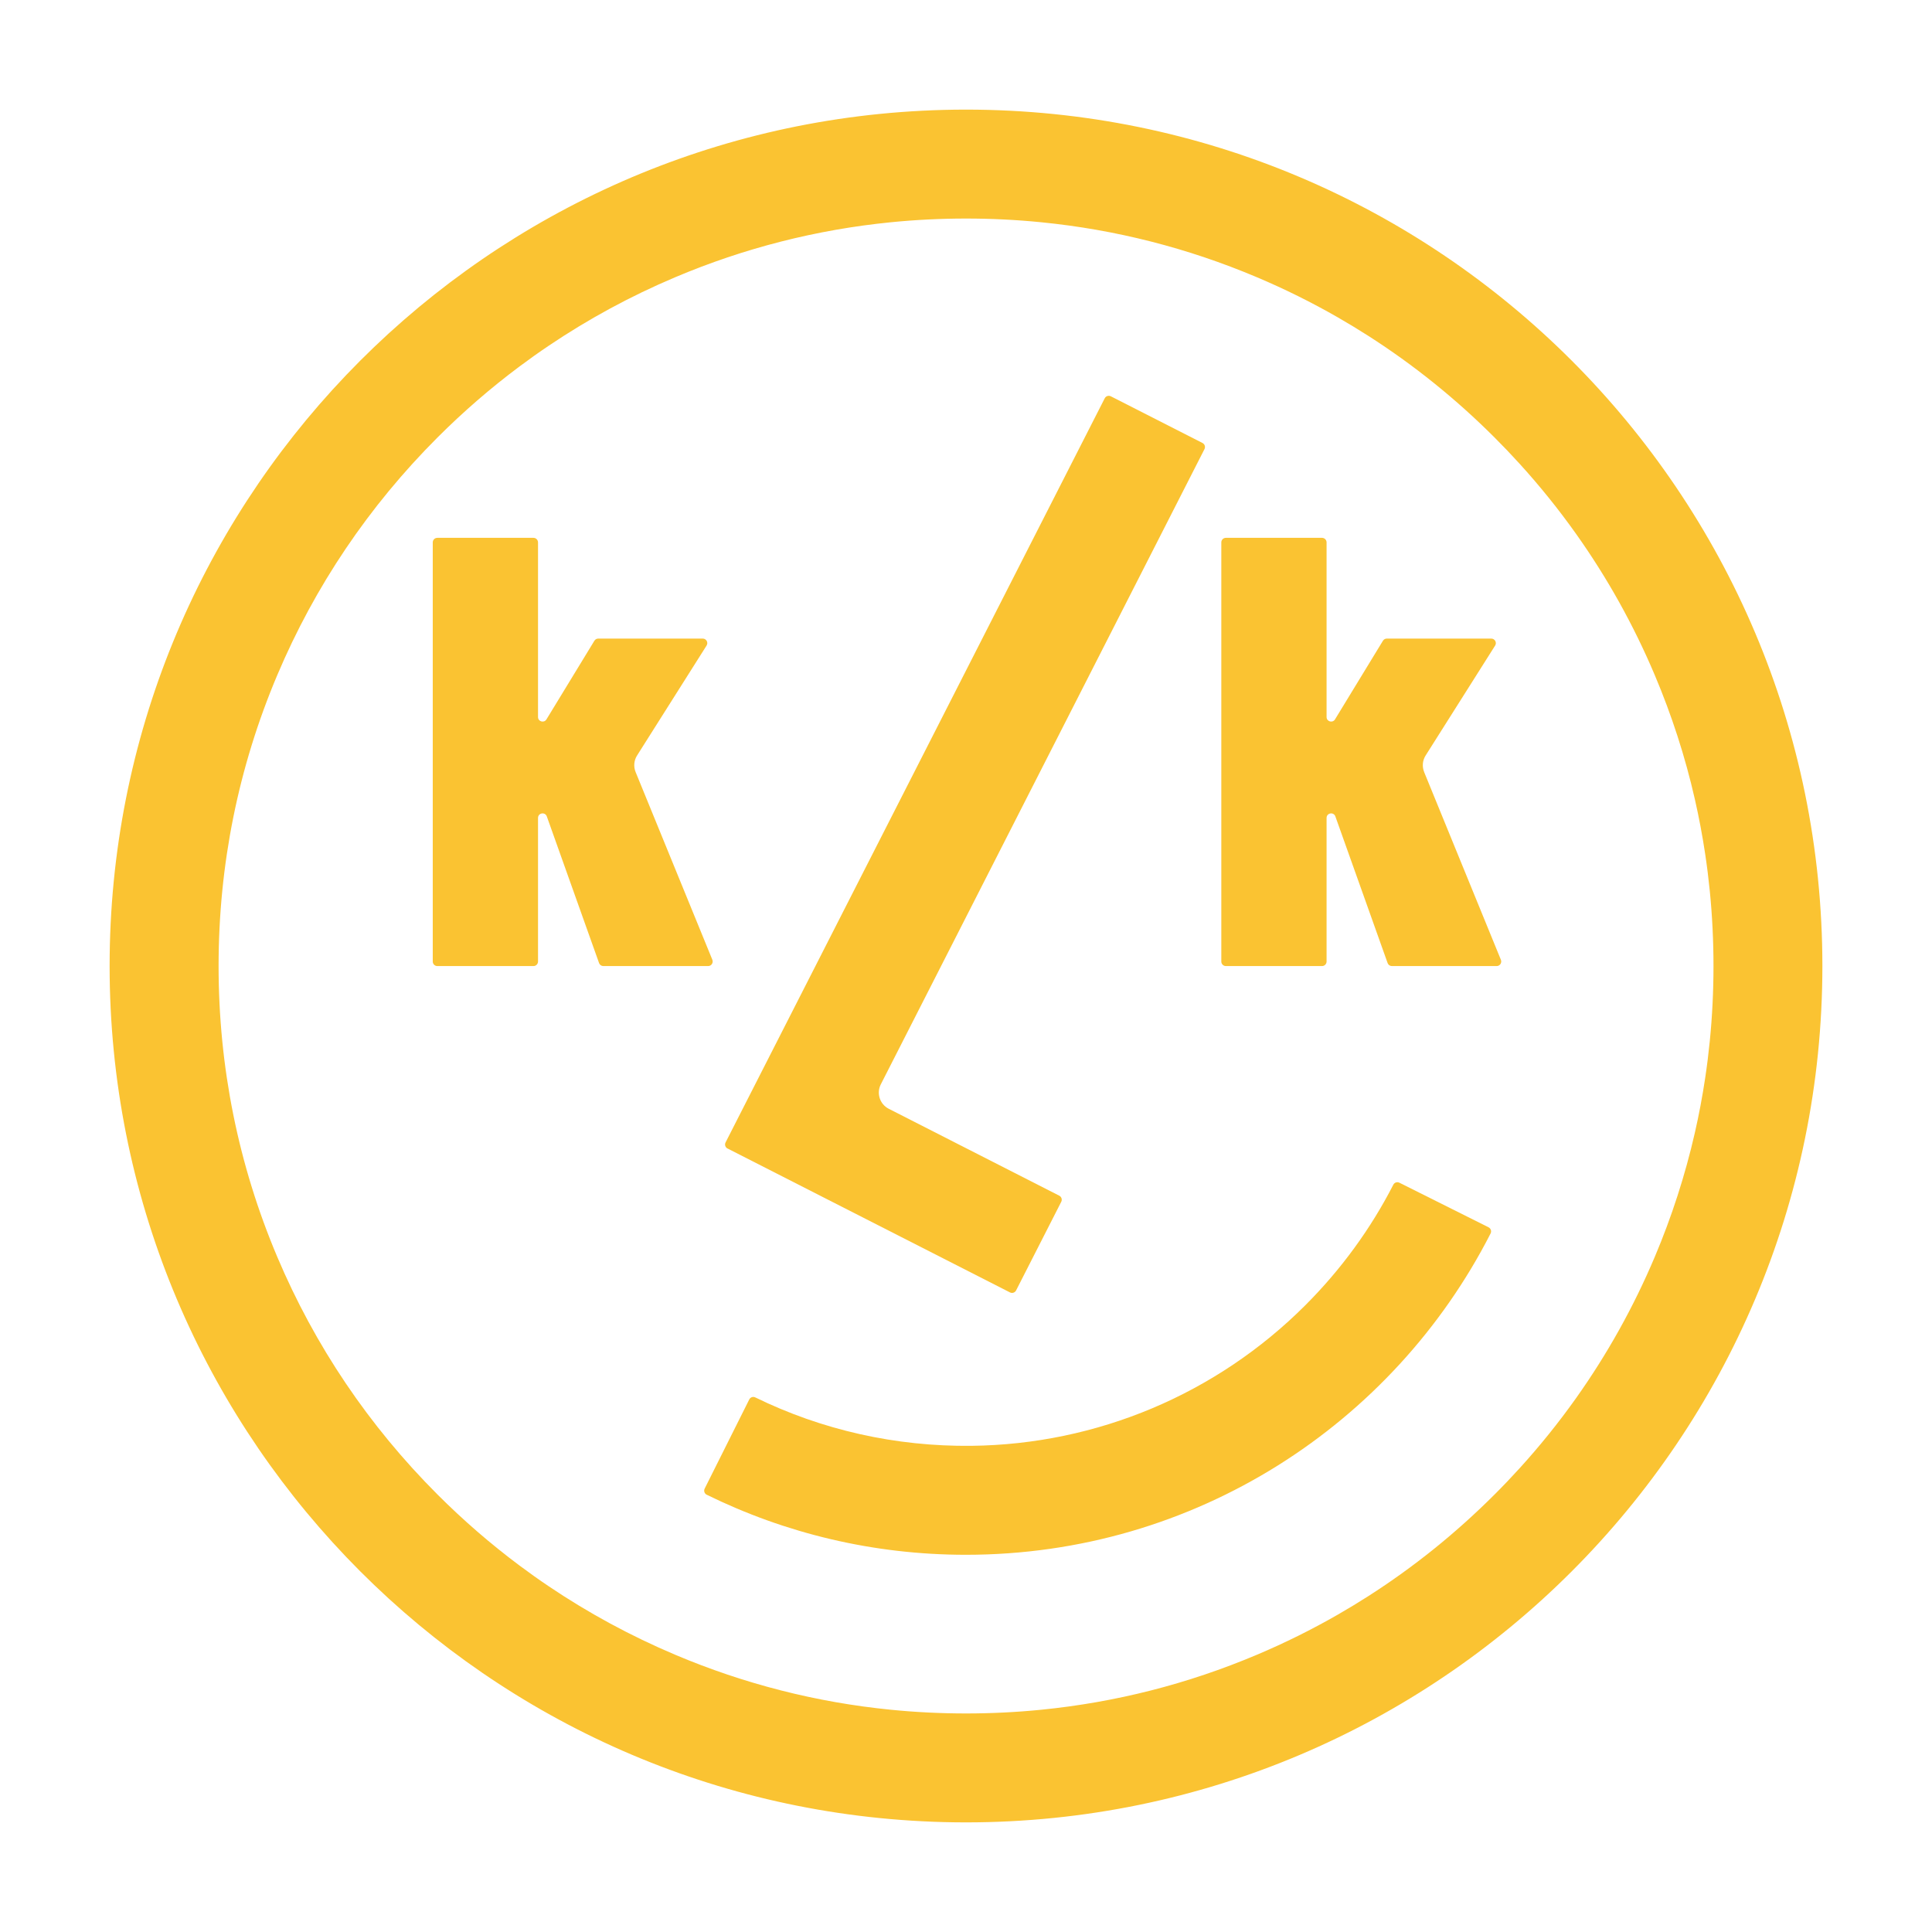
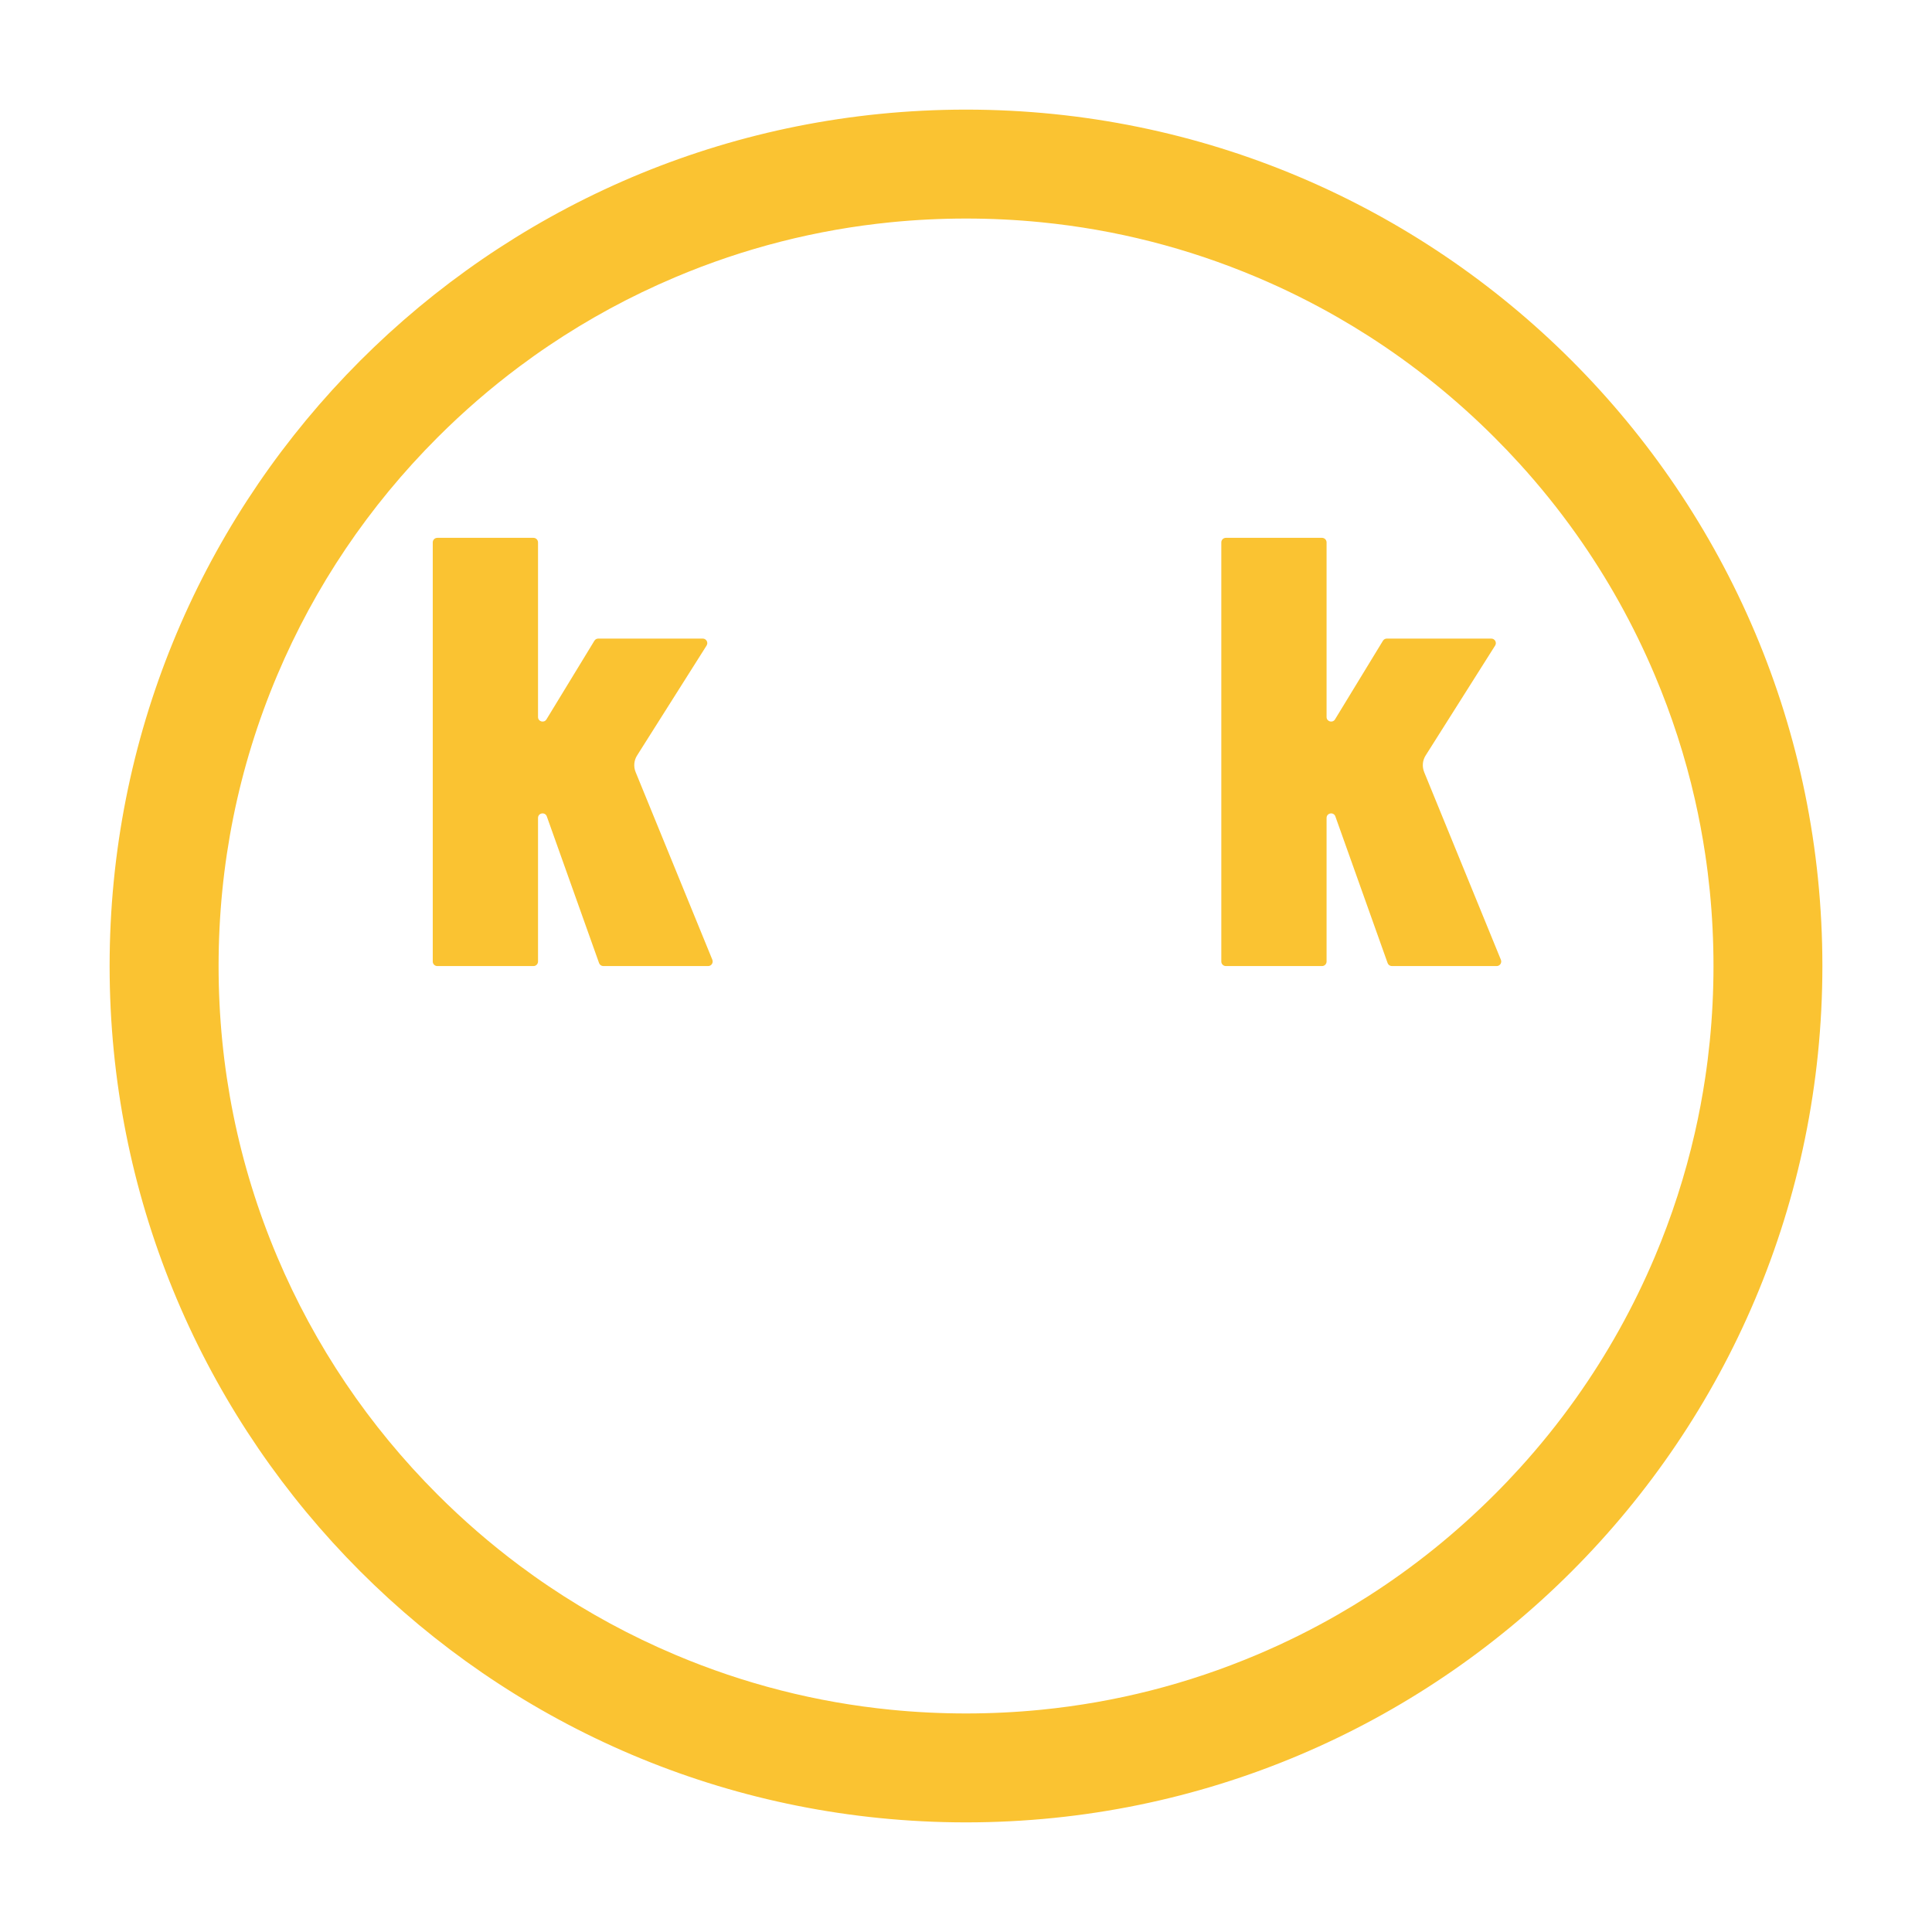
<svg xmlns="http://www.w3.org/2000/svg" viewBox="0 0 564 564" id="Layer_1">
  <defs>
    <style>.cls-1{fill:#fac332;}</style>
  </defs>
-   <path d="M434.55,358.28l-26.04-13.02c-.65-.32-1.43-.06-1.76.58-6.59,12.84-15.21,24.71-25.71,35.21-25.9,25.9-60.77,40.6-97.4,41.02-22.26.25-43.76-4.65-63.15-14.13-.65-.32-1.44-.06-1.76.59l-13.02,26.03c-.33.66-.06,1.47.6,1.79,22.84,11.22,48.52,17.53,75.68,17.53,66.81,0,124.71-38.13,153.15-93.8.34-.66.07-1.47-.59-1.8Z" class="cls-1" />
  <path d="M207.95,280.17l-22.4-54.79c-.65-1.59-.49-3.39.43-4.84l20.29-32.09c.56-.88-.08-2.03-1.12-2.03h-30.51c-.46,0-.89.24-1.13.64l-13.99,22.95c-.7,1.14-2.46.65-2.46-.69v-50.98c0-.73-.59-1.33-1.33-1.33h-28.07c-.73,0-1.33.59-1.33,1.33v122.35c0,.73.59,1.33,1.33,1.33h28.07c.73,0,1.33-.59,1.33-1.33v-41.91c0-1.49,2.07-1.85,2.57-.44l15.25,42.8c.19.53.69.88,1.25.88h30.59c.94,0,1.58-.96,1.23-1.83Z" class="cls-1" />
  <path d="M415.75,225.38c-.65-1.59-.49-3.39.43-4.84l20.29-32.09c.56-.88-.08-2.03-1.12-2.03h-30.51c-.46,0-.89.24-1.13.64l-13.99,22.95c-.7,1.14-2.46.65-2.46-.69v-50.98c0-.73-.59-1.33-1.33-1.33h-28.07c-.73,0-1.33.59-1.33,1.33v122.35c0,.73.59,1.33,1.33,1.33h28.07c.73,0,1.33-.59,1.33-1.33v-41.91c0-1.49,2.07-1.85,2.57-.44l15.25,42.8c.19.53.69.88,1.25.88h30.59c.94,0,1.58-.96,1.23-1.83l-22.4-54.79Z" class="cls-1" />
-   <path d="M212.4,335.28l82.44,42.01c.65.33,1.45.07,1.78-.58l13.19-25.88c.33-.65.07-1.45-.58-1.78l-49.78-25.37c-2.61-1.33-3.65-4.52-2.32-7.13l94.49-185.45c.33-.65.07-1.45-.58-1.78l-26.76-13.63c-.65-.33-1.45-.07-1.78.58l-110.69,217.24c-.33.65-.07,1.45.58,1.78Z" class="cls-1" />
  <path d="M282,32c-4.31,0-8.6.11-12.87.33-132.09,6.7-237.13,115.92-237.13,249.67s105.04,242.98,237.13,249.67c4.26.22,8.55.33,12.87.33,138.07,0,250-111.93,250-250S420.07,32,282,32ZM497.78,314.73c-.81,5.38-1.81,10.72-3.02,16-2.82,12.34-6.72,24.43-11.69,36.19-6.18,14.61-13.86,28.39-22.97,41.22-5.06,7.13-10.56,13.96-16.49,20.48-2.37,2.61-4.81,5.17-7.32,7.67-11.28,11.28-23.6,21.19-36.84,29.66-2.94,1.88-5.93,3.69-8.96,5.43-7.58,4.35-15.44,8.25-23.56,11.68-20.16,8.53-41.27,13.9-63,16.06-7.24.72-14.55,1.08-21.92,1.08s-14.68-.36-21.92-1.08c-21.73-2.15-42.84-7.53-63-16.06-12.99-5.49-25.32-12.18-36.91-19.99-2.9-1.95-5.75-3.98-8.55-6.07-8.41-6.28-16.39-13.19-23.91-20.71-20.05-20.05-35.79-43.39-46.78-69.37-11.37-26.88-17.13-55.45-17.13-84.92s5.76-58.04,17.13-84.92c10.99-25.98,26.73-49.32,46.78-69.37,7.52-7.52,15.5-14.43,23.91-20.71,2.8-2.09,5.65-4.12,8.55-6.07,11.59-7.81,23.92-14.5,36.91-19.99,20.16-8.53,41.27-13.9,63-16.06,7.24-.72,14.55-1.08,21.92-1.08s14.68.36,21.92,1.08c21.73,2.15,42.84,7.53,63,16.06,8.12,3.43,15.98,7.33,23.56,11.68,3.03,1.74,6.02,3.55,8.96,5.43,13.24,8.47,25.56,18.38,36.84,29.66,2.51,2.51,4.95,5.06,7.32,7.67,5.93,6.52,11.43,13.35,16.49,20.48,9.11,12.83,16.79,26.6,22.97,41.22,4.97,11.76,8.88,23.84,11.69,36.19,1.21,5.29,2.21,10.63,3.02,16,.54,3.59.99,7.19,1.35,10.81.72,7.24,1.08,14.55,1.08,21.92s-.36,14.68-1.08,21.92c-.36,3.62-.81,7.23-1.35,10.81Z" class="cls-1" />
</svg>